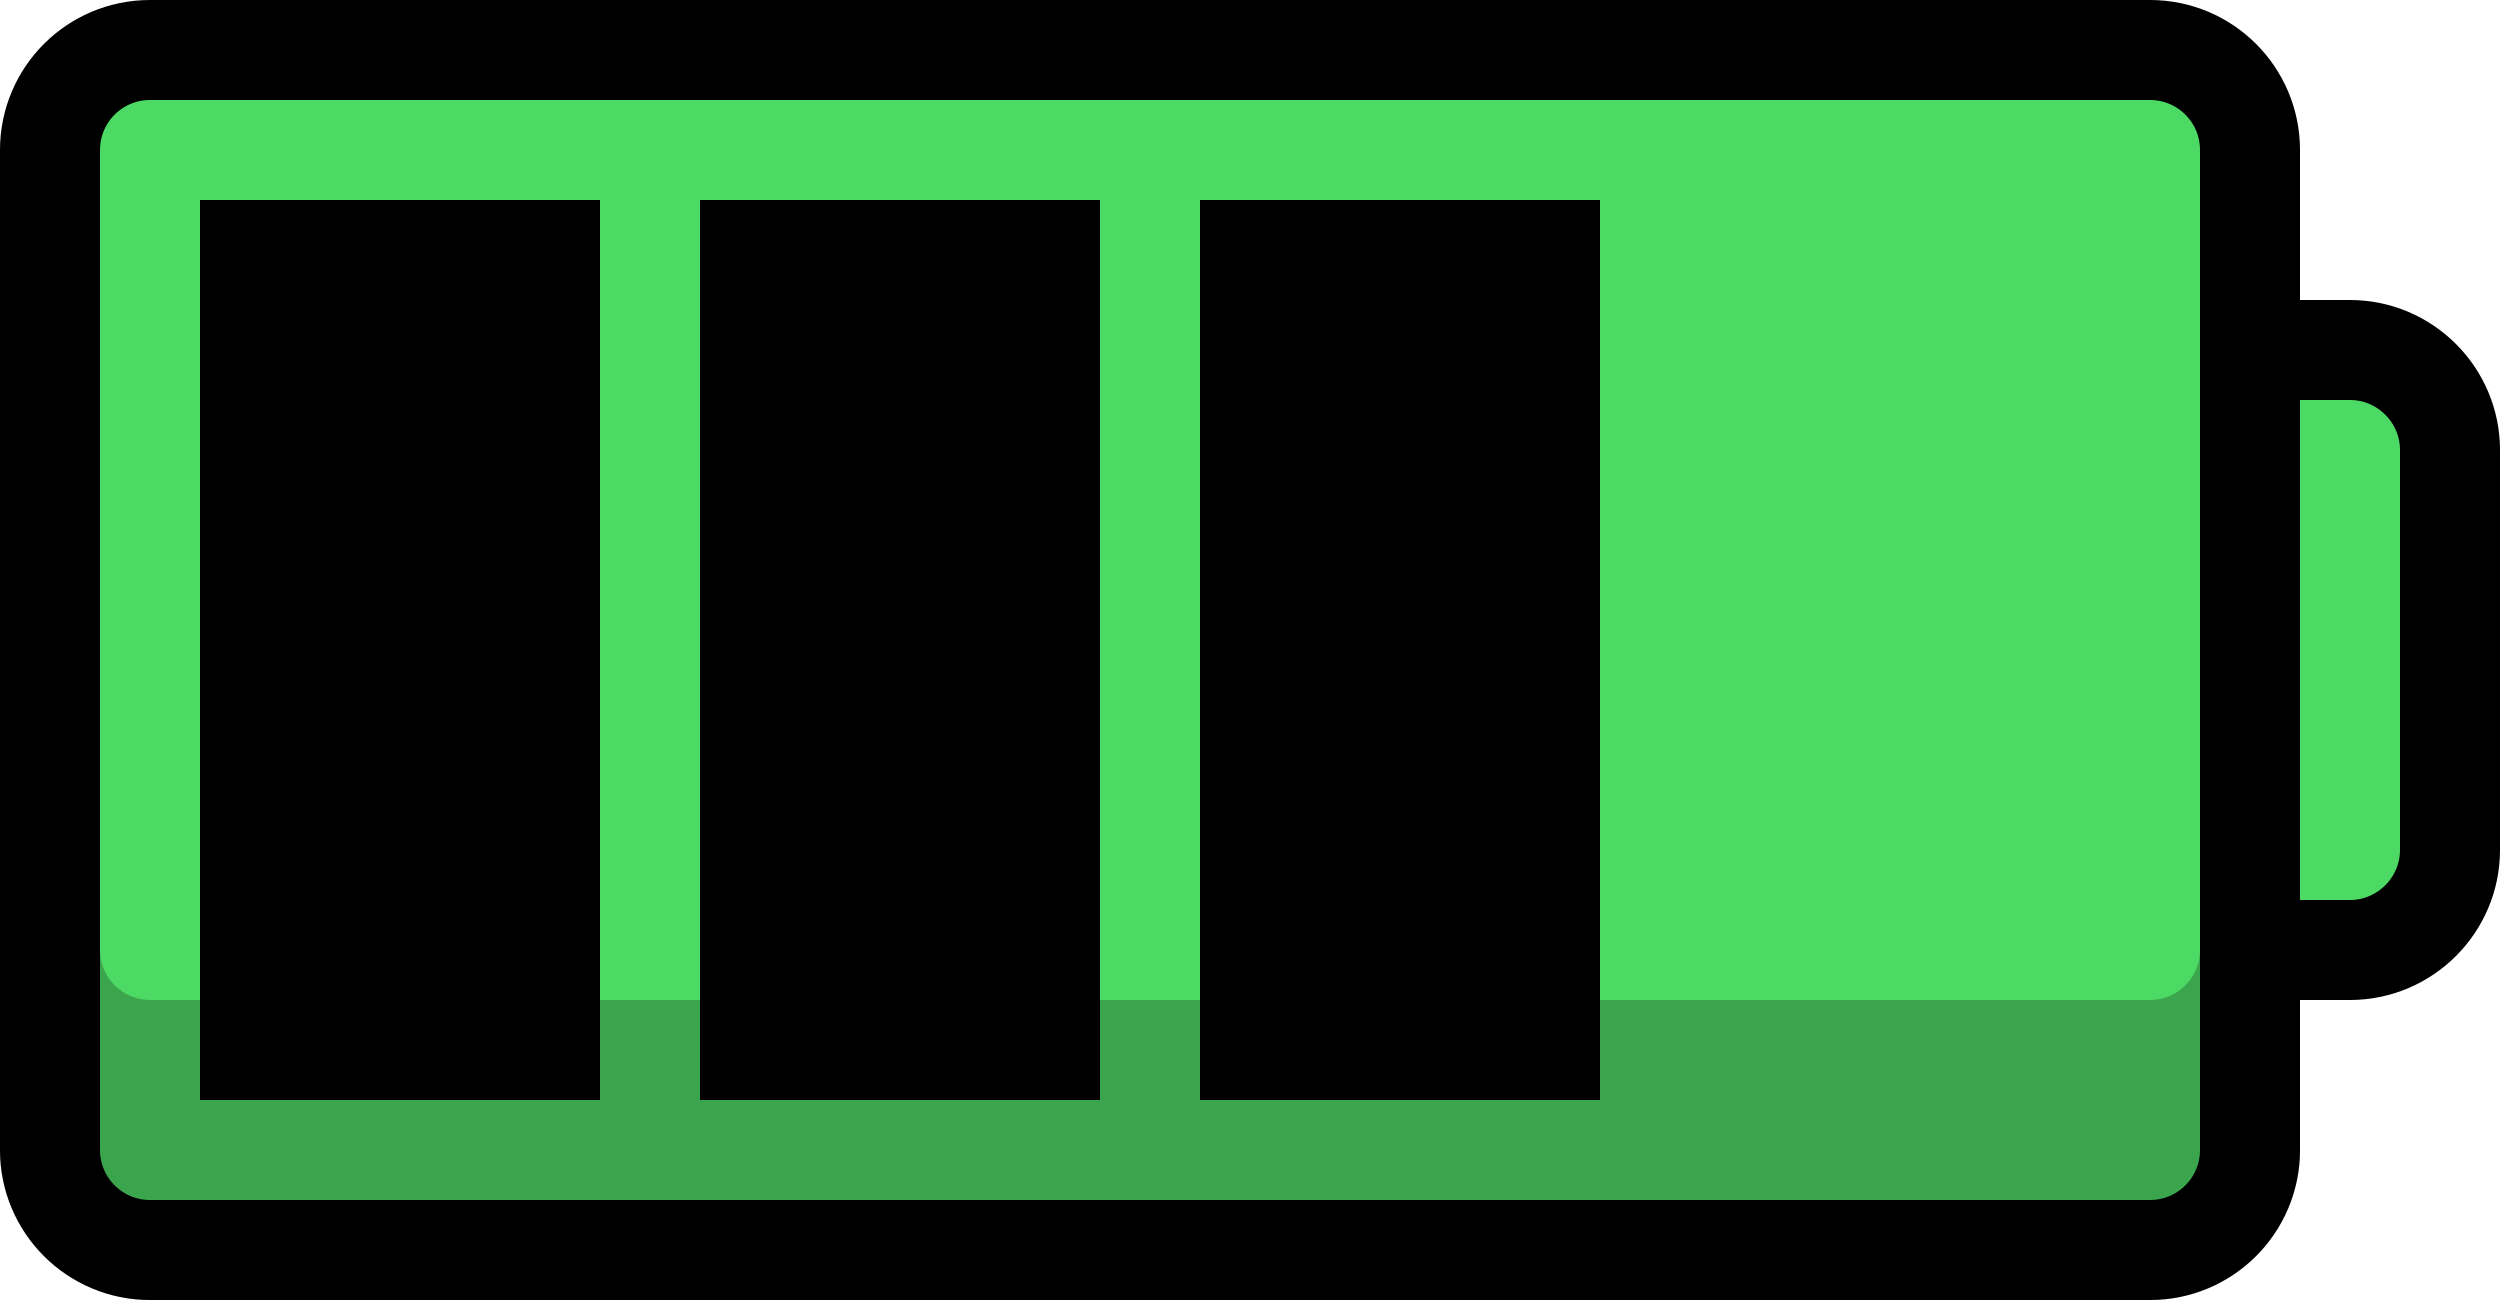
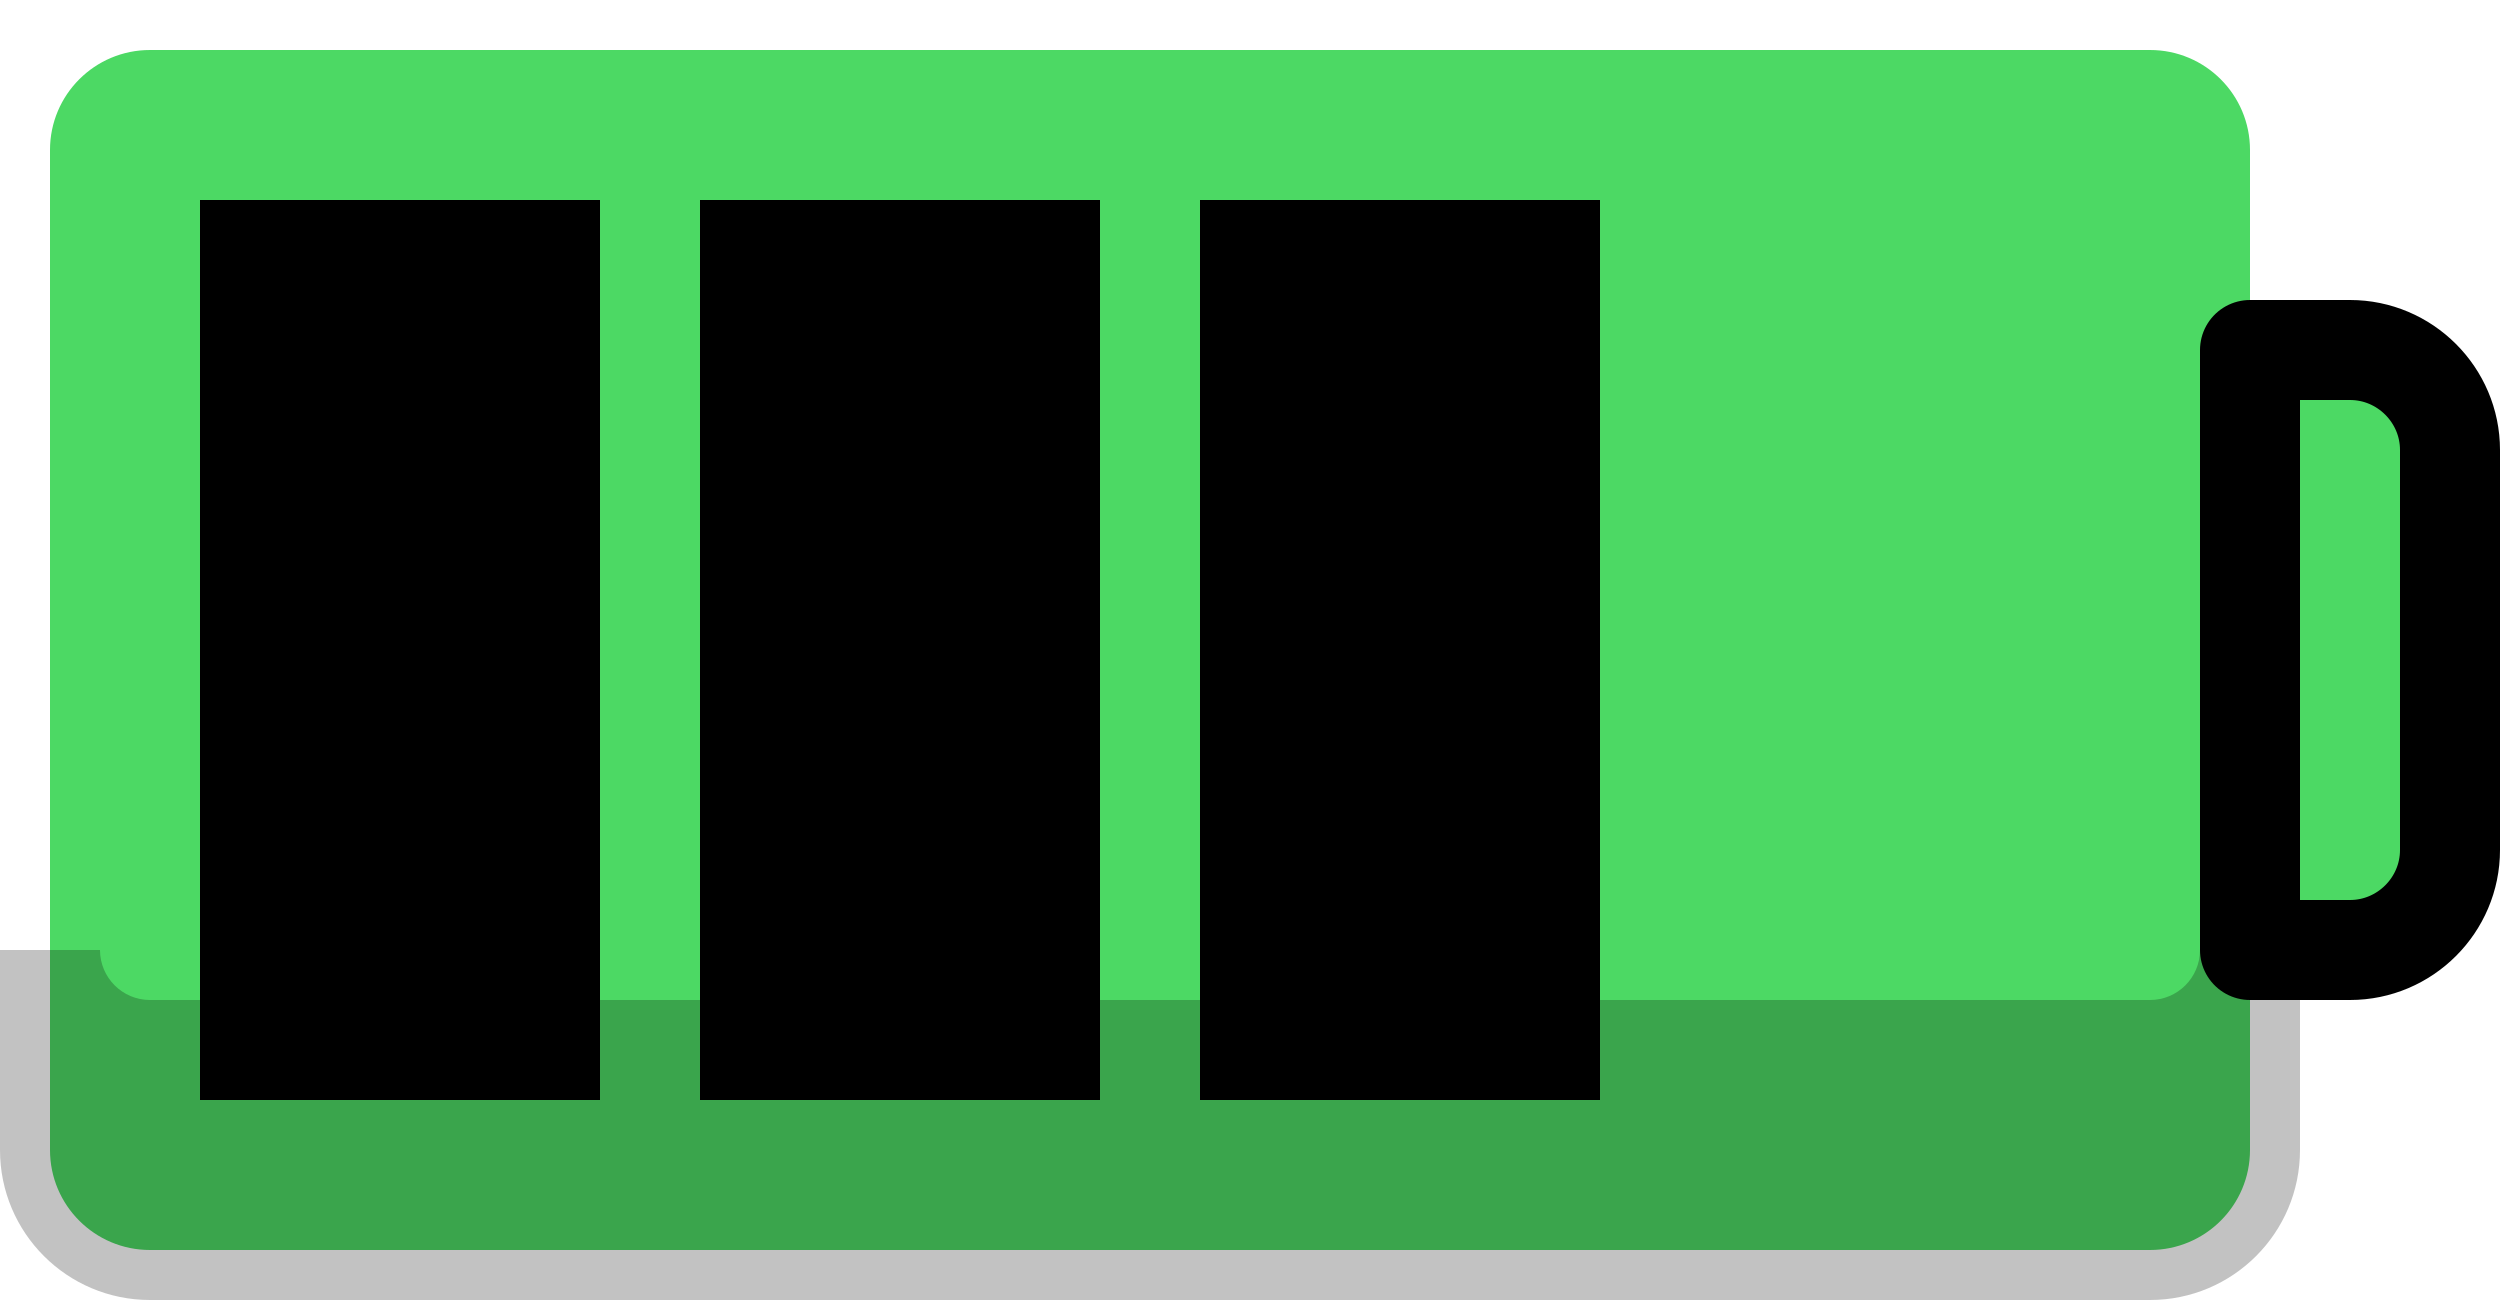
<svg xmlns="http://www.w3.org/2000/svg" width="25px" height="13px" viewBox="0 0 25 13" version="1.1">
  <title>battery</title>
  <desc>Created with Sketch.</desc>
  <defs />
  <g id="Page-1" stroke="none" stroke-width="1" fill="none" fill-rule="evenodd">
    <g id="Full-Color" transform="translate(-300, -506)">
      <g id="battery" transform="translate(300, 506)">
        <path d="M21.5,12.5 L1.5,12.5 C0.948,12.5 0.5,12.053 0.5,11.5 L0.5,1.5 C0.5,0.947 0.948,0.5 1.5,0.5 L21.5,0.5 C22.052,0.5 22.5,0.947 22.5,1.5 L22.5,11.5 C22.5,12.053 22.052,12.5 21.5,12.5" id="Fill-95" fill="#4CD964" />
        <path d="M23.5,9.5 L22.5,9.5 L22.5,3.5 L23.5,3.5 C24.05,3.5 24.5,3.95 24.5,4.5 L24.5,8.5 C24.5,9.05 24.05,9.5 23.5,9.5" id="Fill-97" fill="#4CD964" />
        <path d="M21.5,10 C21.776,10 22,9.776 22,9.5 L23,9.5 L23,11.5 C23,12.329 22.328,13 21.5,13 L1.5,13 C0.672,13 0,12.329 0,11.5 L0,9.5 L1,9.5 C1,9.776 1.224,10 1.5,10 L21.5,10 Z" id="Stroke-101" fill="#000000" fill-rule="nonzero" opacity="0.24" />
-         <path d="M21.5,12.5 L1.5,12.5 C0.948,12.5 0.5,12.053 0.5,11.5 L0.5,1.5 C0.5,0.947 0.948,0.5 1.5,0.5 L21.5,0.5 C22.052,0.5 22.5,0.947 22.5,1.5 L22.5,11.5 C22.5,12.053 22.052,12.5 21.5,12.5 Z" id="Stroke-104" stroke="#000000" stroke-linecap="round" stroke-linejoin="round" />
        <path d="M23.5,9.5 L22.5,9.5 L22.5,3.5 L23.5,3.5 C24.05,3.5 24.5,3.95 24.5,4.5 L24.5,8.5 C24.5,9.05 24.05,9.5 23.5,9.5 Z" id="Stroke-106" stroke="#000000" stroke-linecap="round" stroke-linejoin="round" />
        <polygon id="Fill-108" fill="#000000" points="2 11 6 11 6 2 2 2" />
        <polygon id="Fill-110" fill="#000000" points="7 11 11 11 11 2 7 2" />
        <polygon id="Fill-111" fill="#000000" points="12 11 16 11 16 2 12 2" />
      </g>
    </g>
  </g>
</svg>